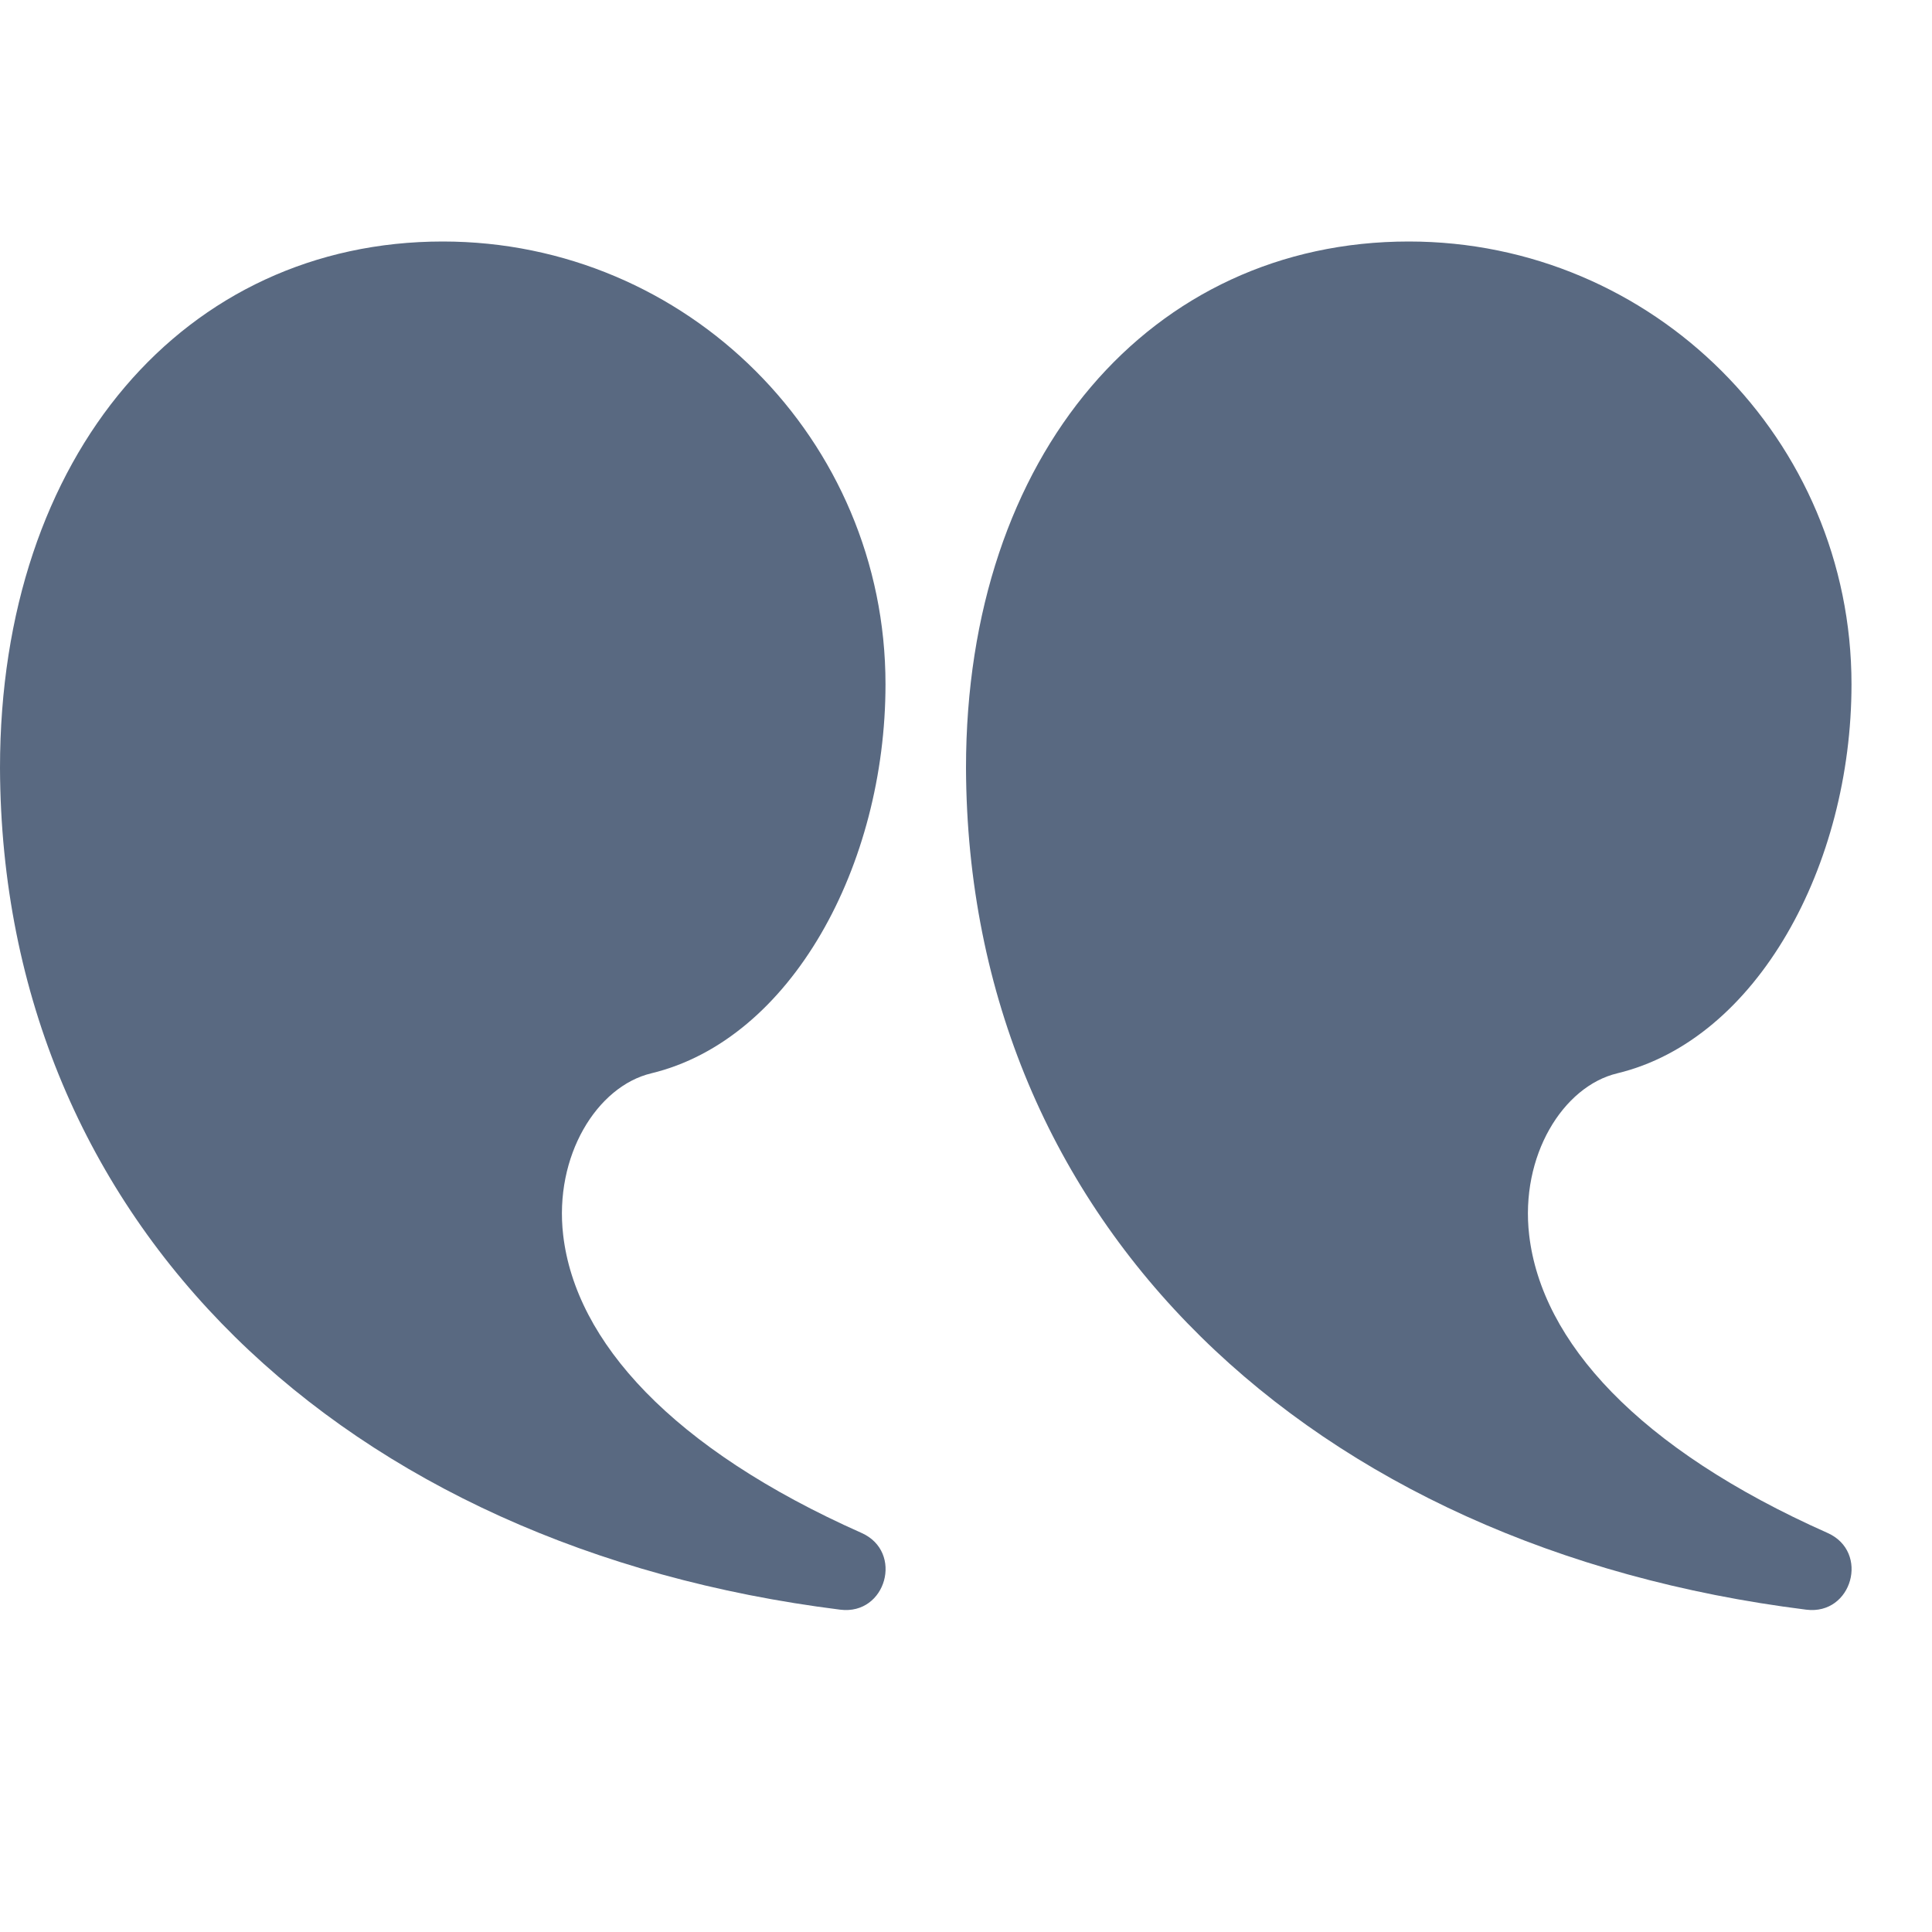
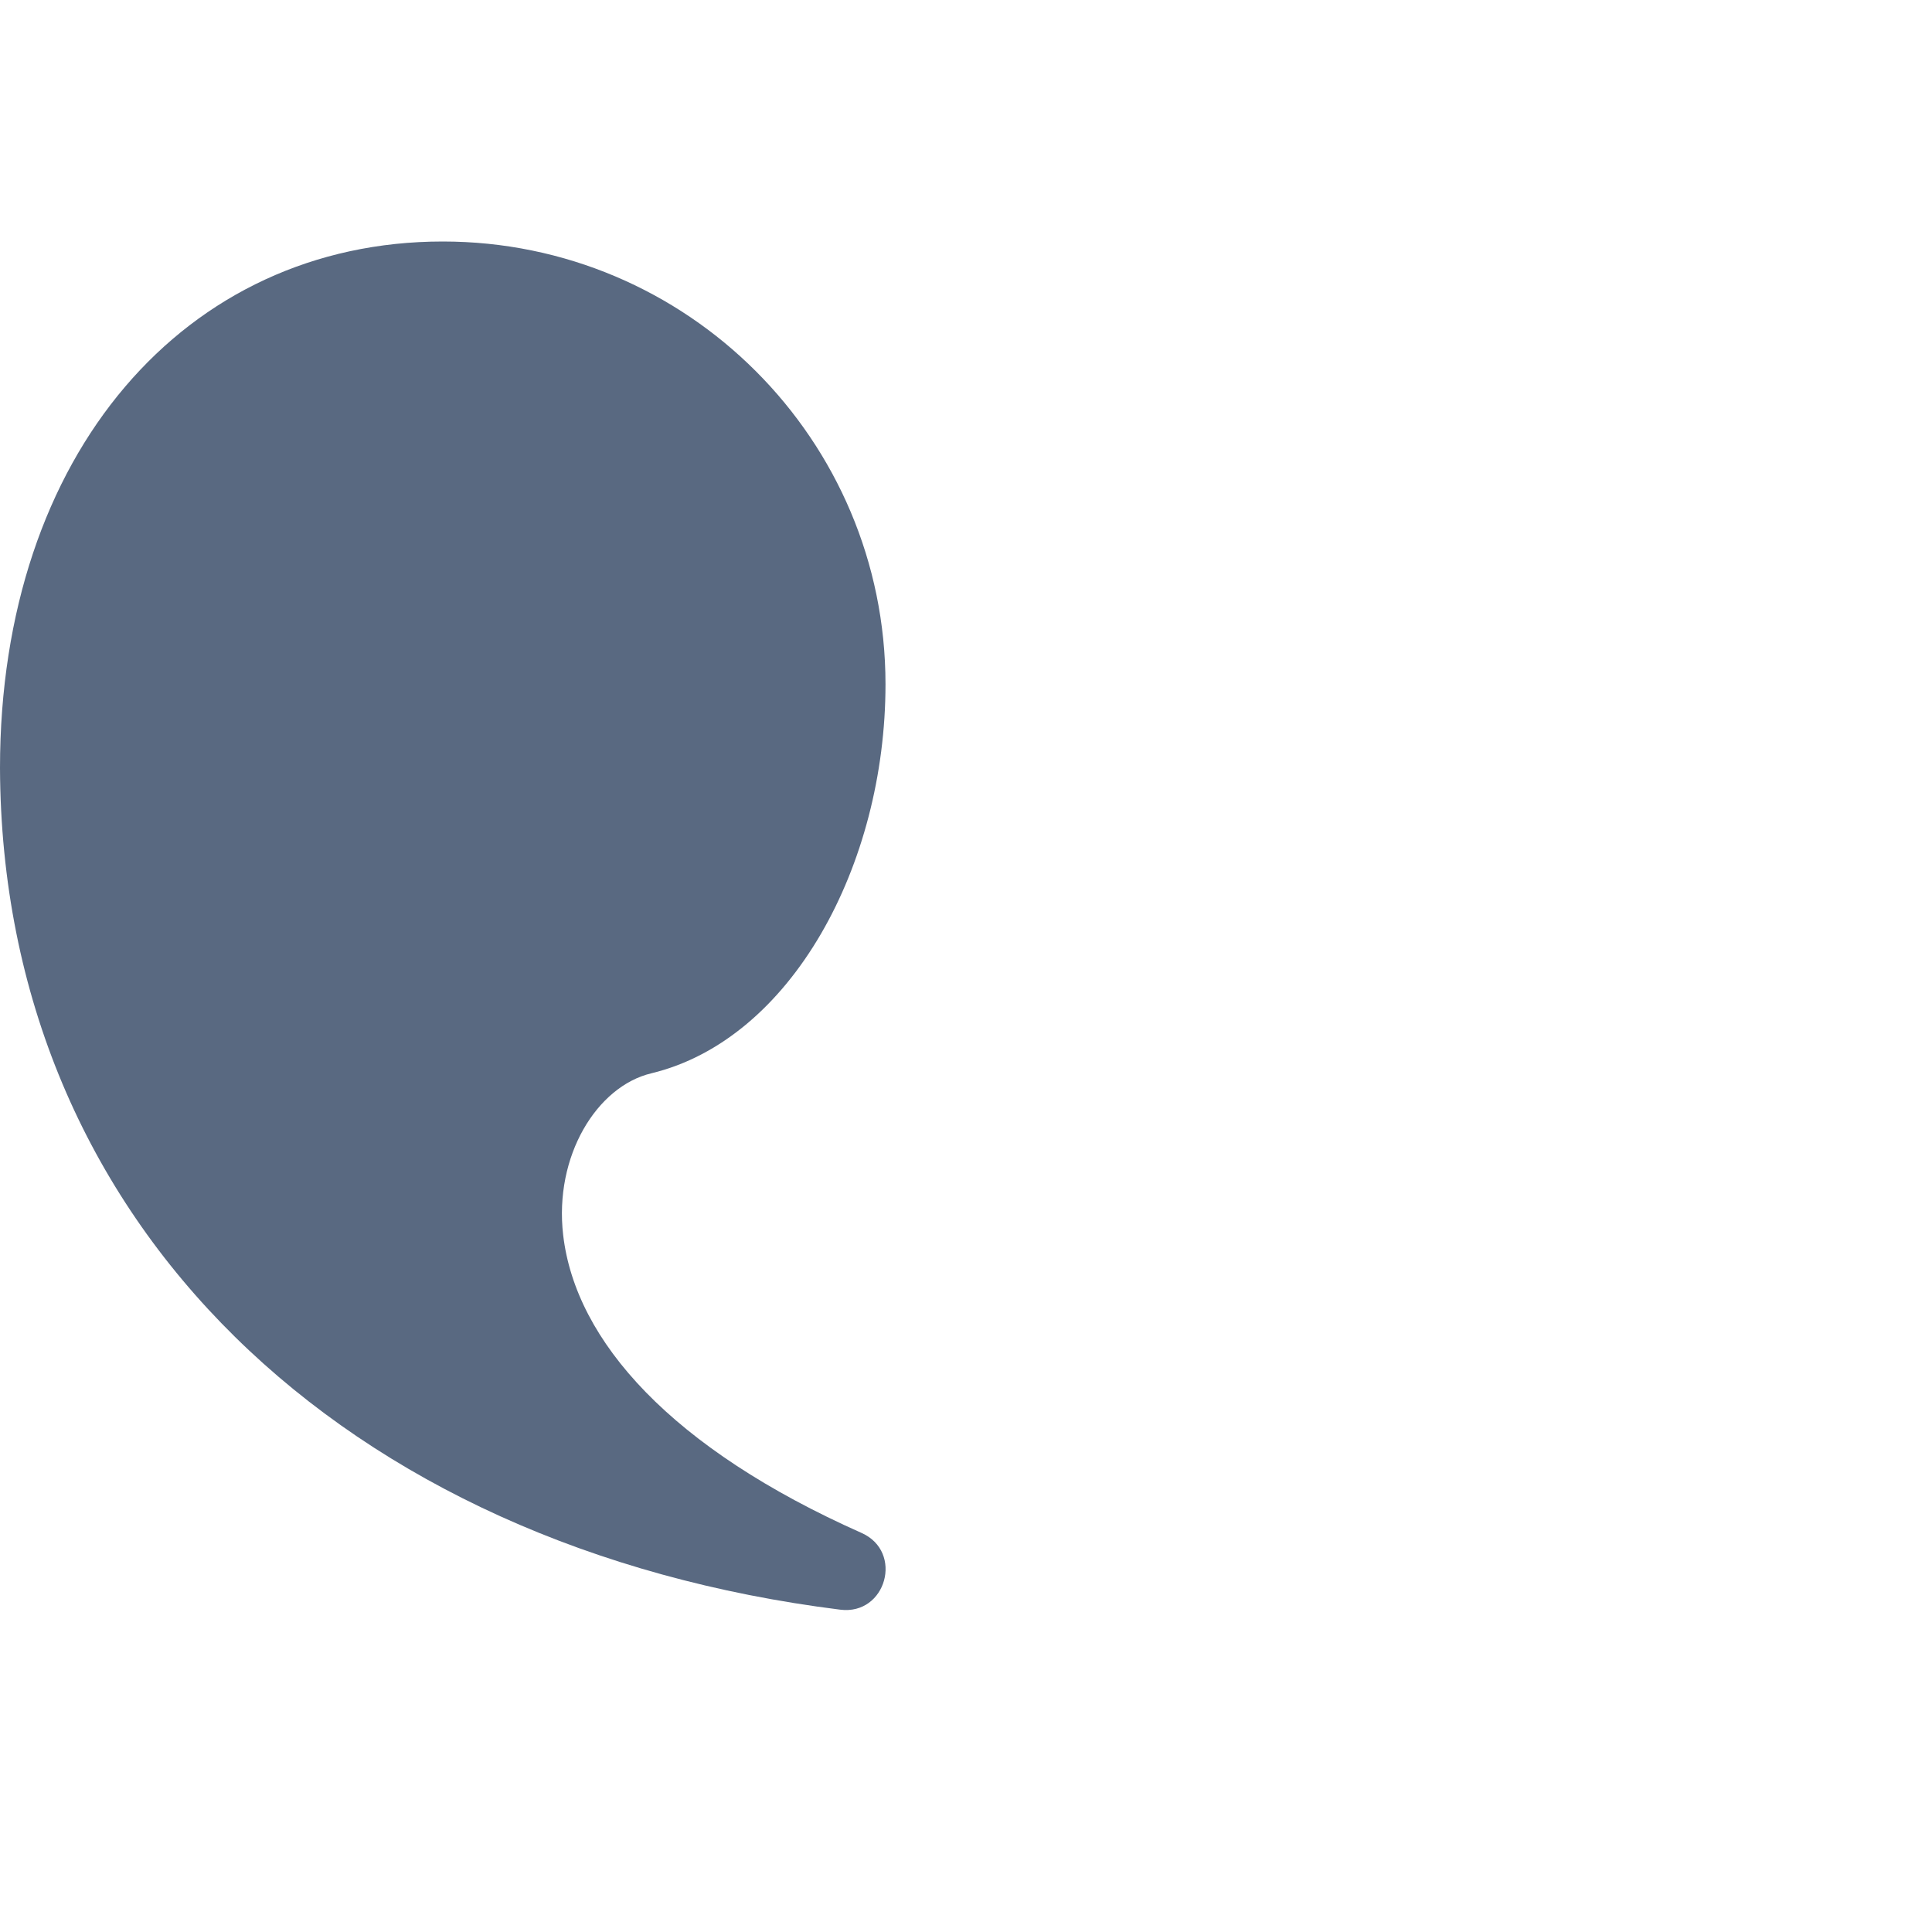
<svg xmlns="http://www.w3.org/2000/svg" width="48" height="48" viewBox="0 0 48 48" fill="none">
-   <path d="M35 6C41.075 6 46 10.925 46 17C46 21.487 43.664 25.829 40.178 26.667C38.833 26.99 37.762 28.715 37.992 30.686C38.3 33.323 40.685 35.987 45.406 38.086C46.457 38.554 46.017 40.135 44.876 39.992C32.571 38.452 24.041 30.43 24 19.08C24 11.274 28.611 6 35 6Z" fill="#596981" />
  <path d="M11 6C17.075 6 22 10.925 22 17C22 21.487 19.664 25.829 16.178 26.667C14.833 26.99 13.762 28.715 13.992 30.686C14.3 33.323 16.685 35.987 21.406 38.086C22.457 38.554 22.017 40.135 20.876 39.992C8.57 38.452 0.041 30.43 3.53245e-09 19.08C-0 11.274 4.611 6 11 6Z" fill="#596981" />
</svg>